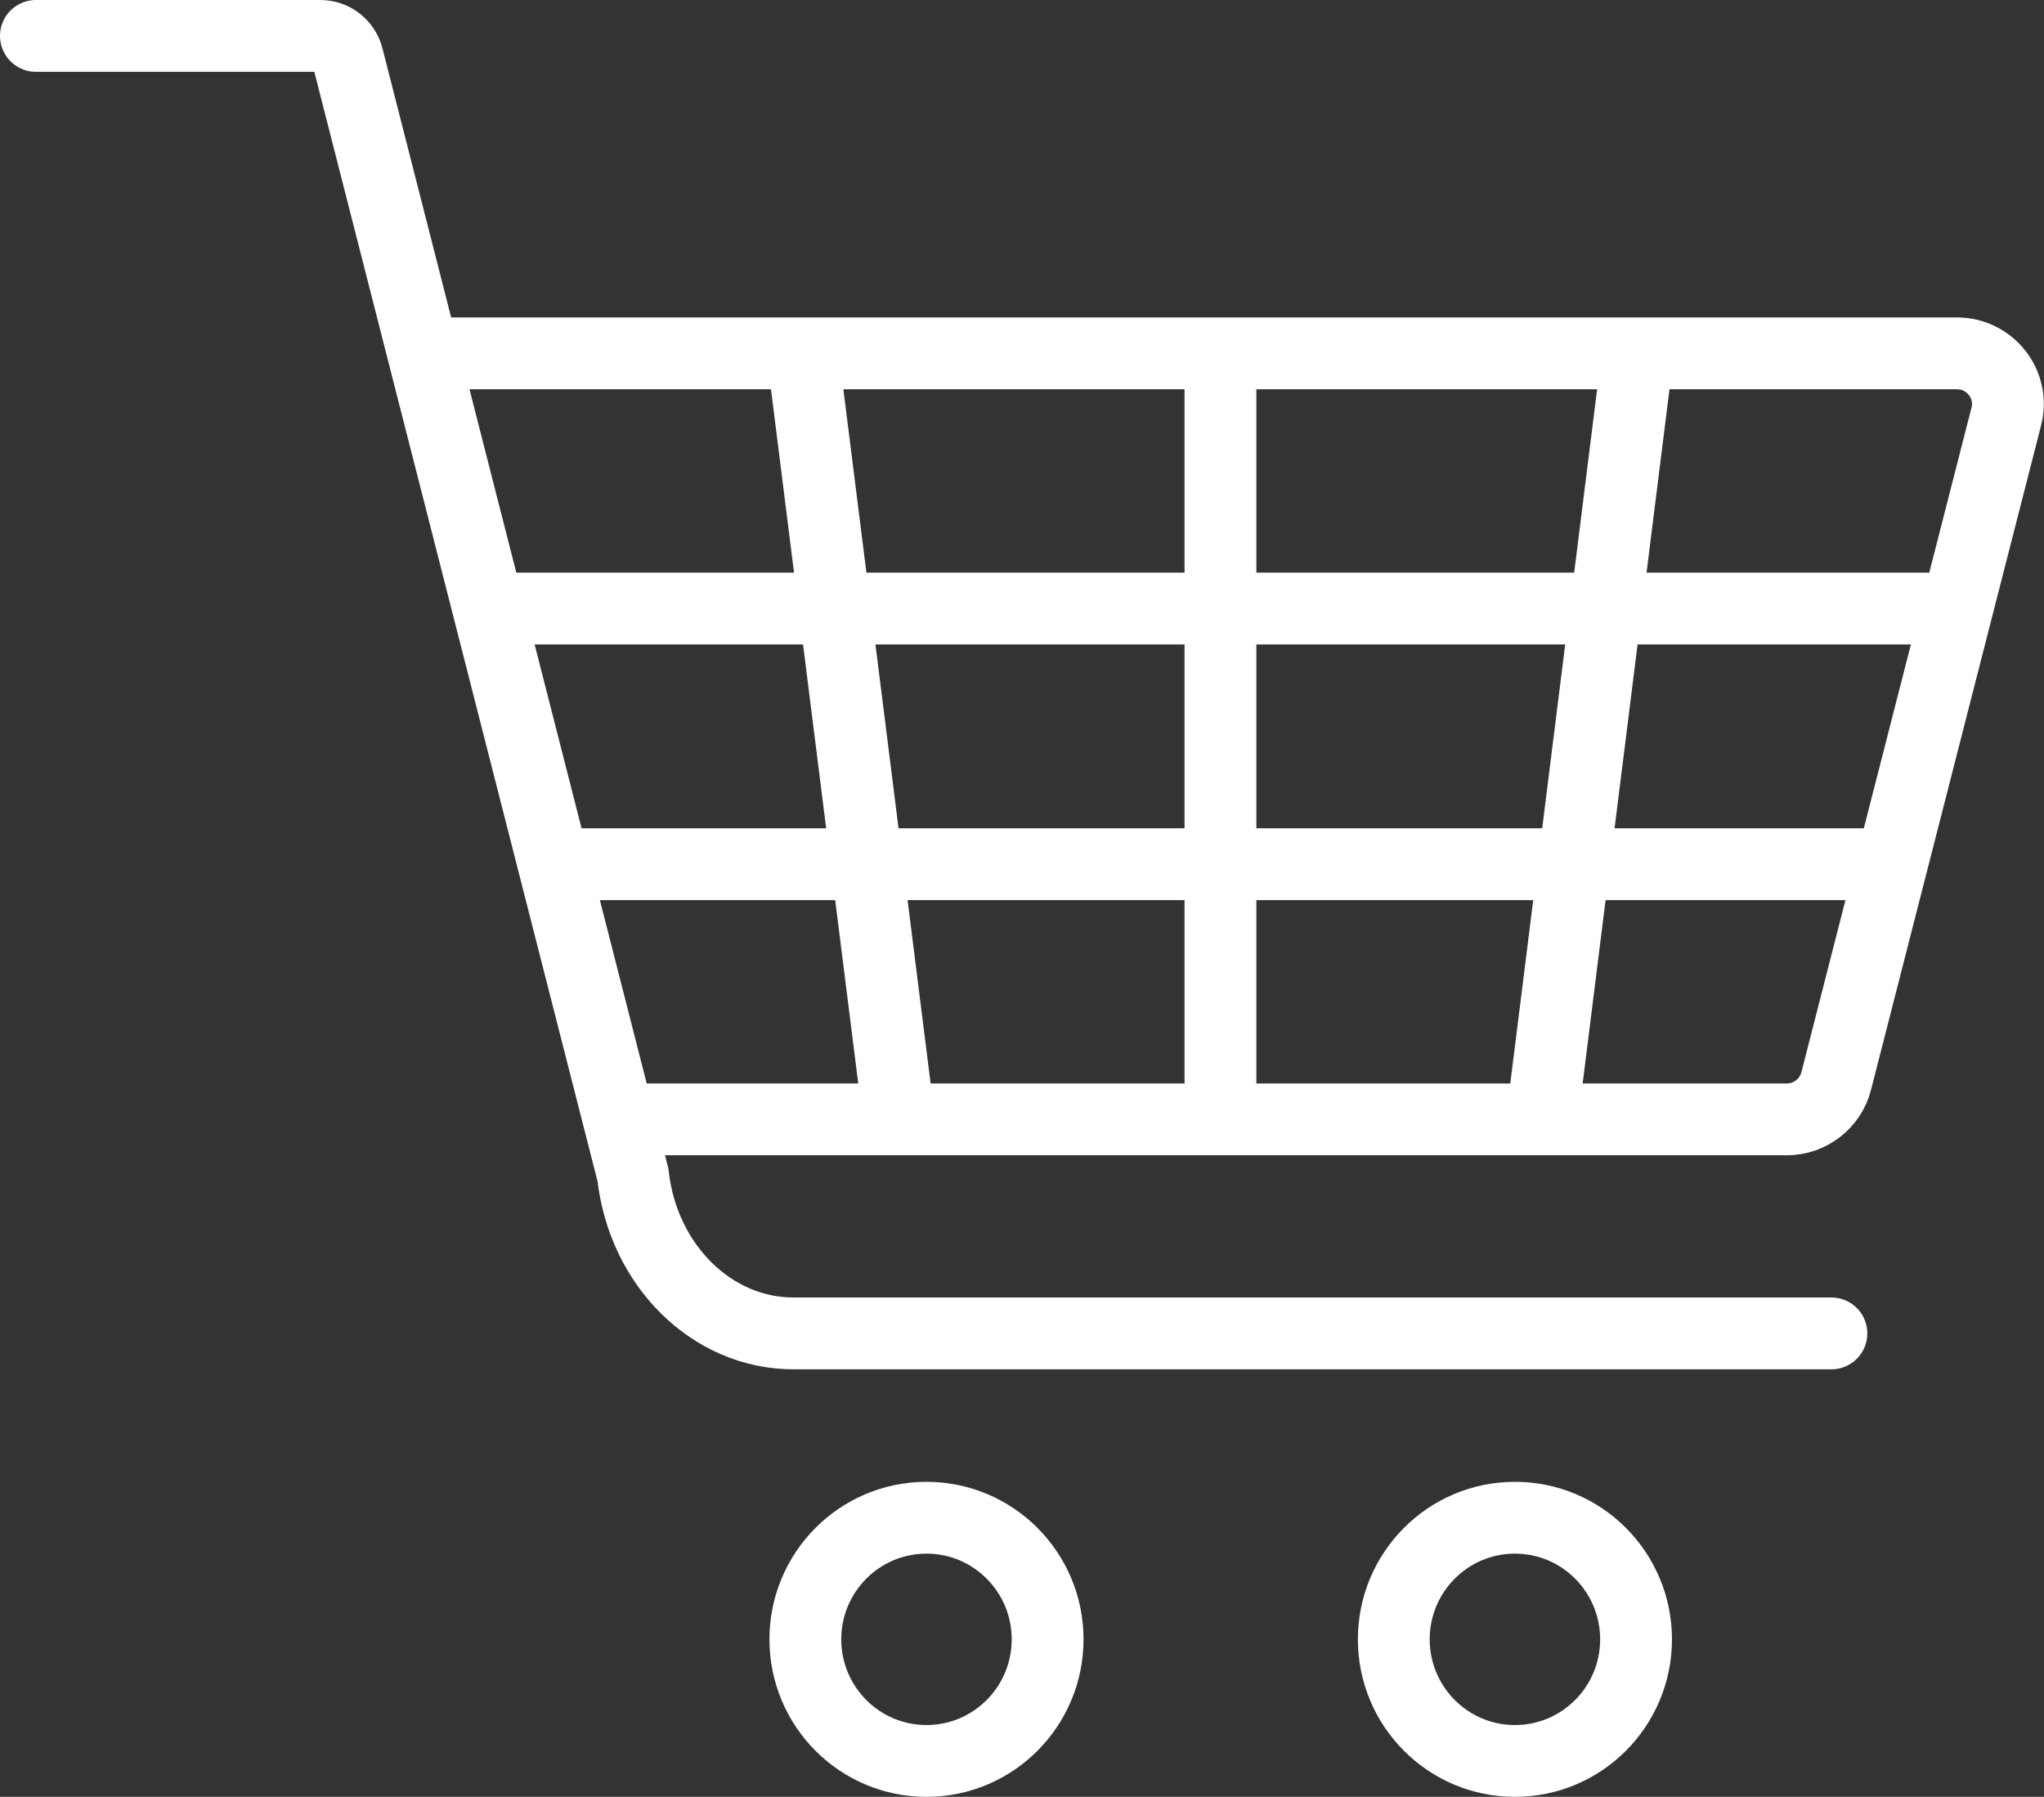
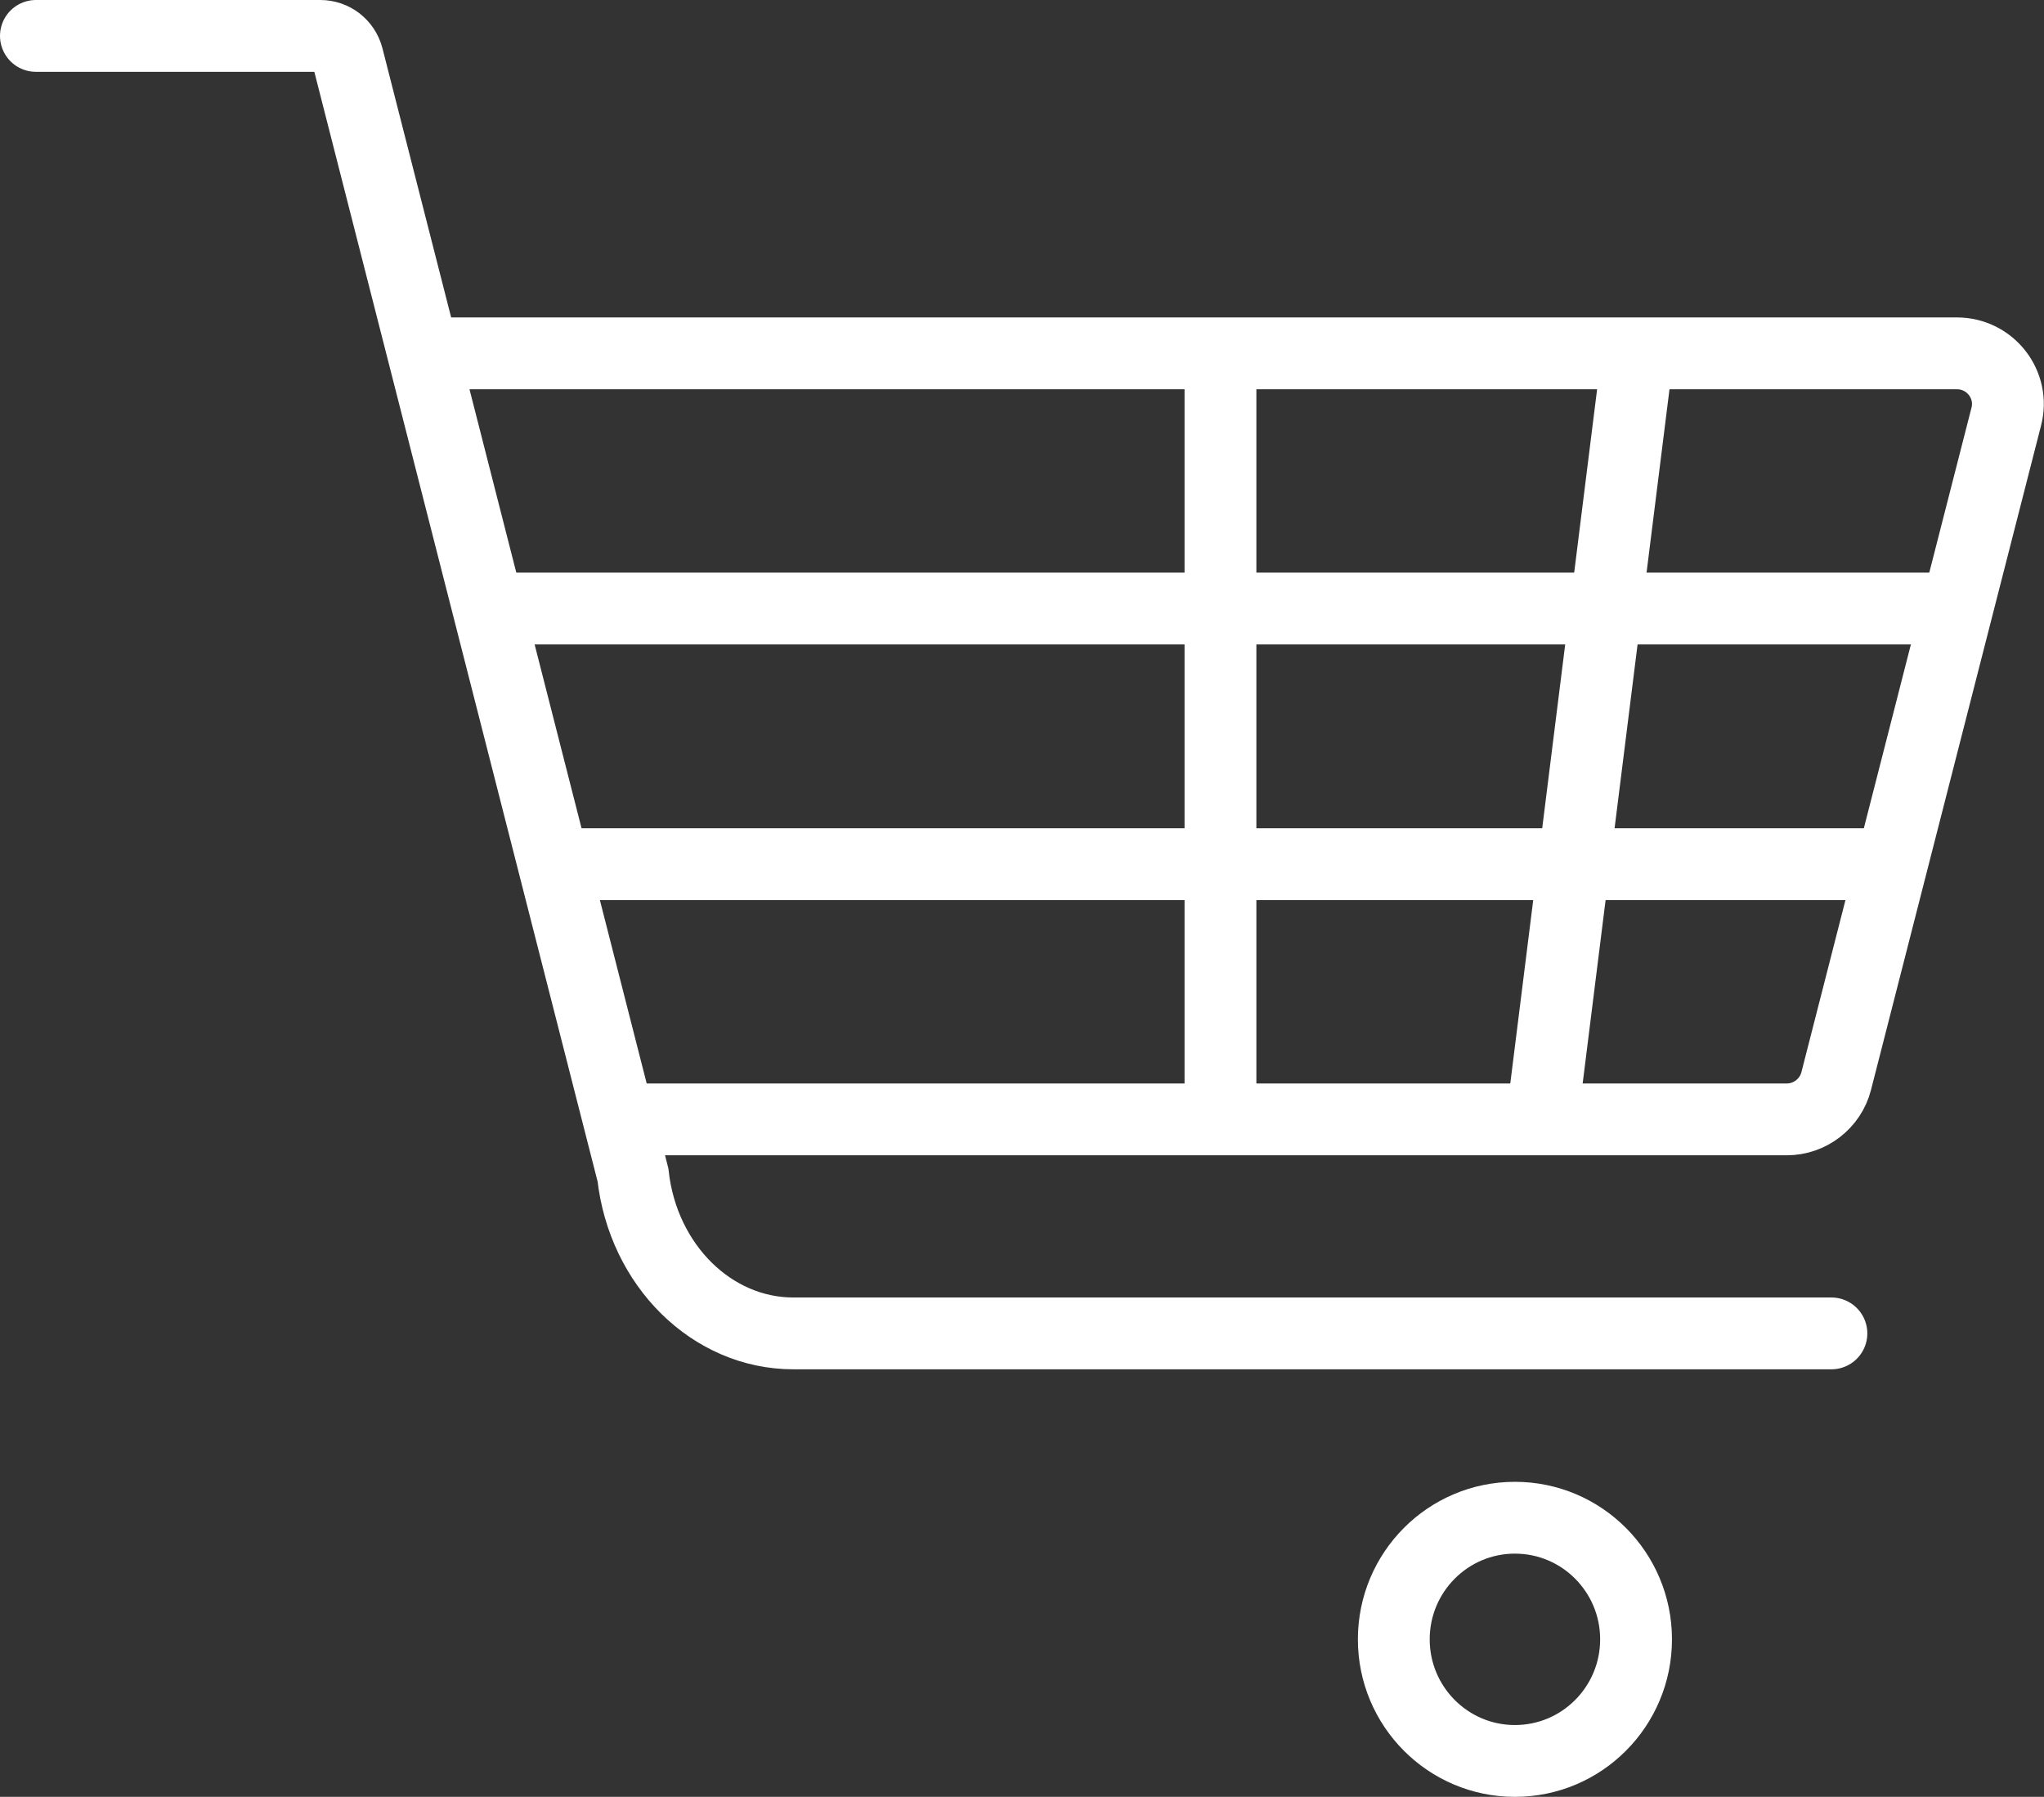
<svg xmlns="http://www.w3.org/2000/svg" id="Camada_2" data-name="Camada 2" viewBox="0 0 42.69 37.53">
  <rect x="0" y="0" width="42.69" height="37.53" fill="#333333" stroke="none" />
  <defs>
    <style>      .cls-1 {        stroke-linecap: round;      }      .cls-1, .cls-2 {        fill: none;        stroke: #fff;        stroke-miterlimit: 10;        stroke-width: 1.5px;      }    </style>
  </defs>
  <g id="icon">
    <g>
      <path class="cls-1" d="M.75.75h5.94c.27,0,.5.18.57.44l5.96,23.35c.21,1.89,1.65,3.31,3.35,3.31h21.68" />
-       <path class="cls-2" d="M21.88,34.24c0,1.4-1.13,2.54-2.53,2.54s-2.53-1.14-2.53-2.54,1.13-2.54,2.53-2.54,2.53,1.14,2.53,2.54Z" />
      <path class="cls-2" d="M34.17,34.24c0,1.4-1.13,2.54-2.53,2.54s-2.53-1.14-2.53-2.54,1.13-2.54,2.53-2.54,2.53,1.14,2.53,2.54Z" />
      <path class="cls-2" d="M8.73,7.38h32.14c.7,0,1.21.66,1.03,1.33l-3.55,13.87c-.12.47-.55.8-1.03.8H13.25" />
      <line class="cls-2" x1="25.49" y1="23.38" x2="25.49" y2="7.38" />
      <line class="cls-2" x1="11.46" y1="18.05" x2="39.52" y2="18.05" />
      <line class="cls-2" x1="10.09" y1="12.71" x2="40.88" y2="12.71" />
      <line class="cls-2" x1="34.23" y1="7.19" x2="32.18" y2="23.58" />
-       <line class="cls-2" x1="16.74" y1="7.19" x2="18.8" y2="23.58" />
    </g>
  </g>
</svg>